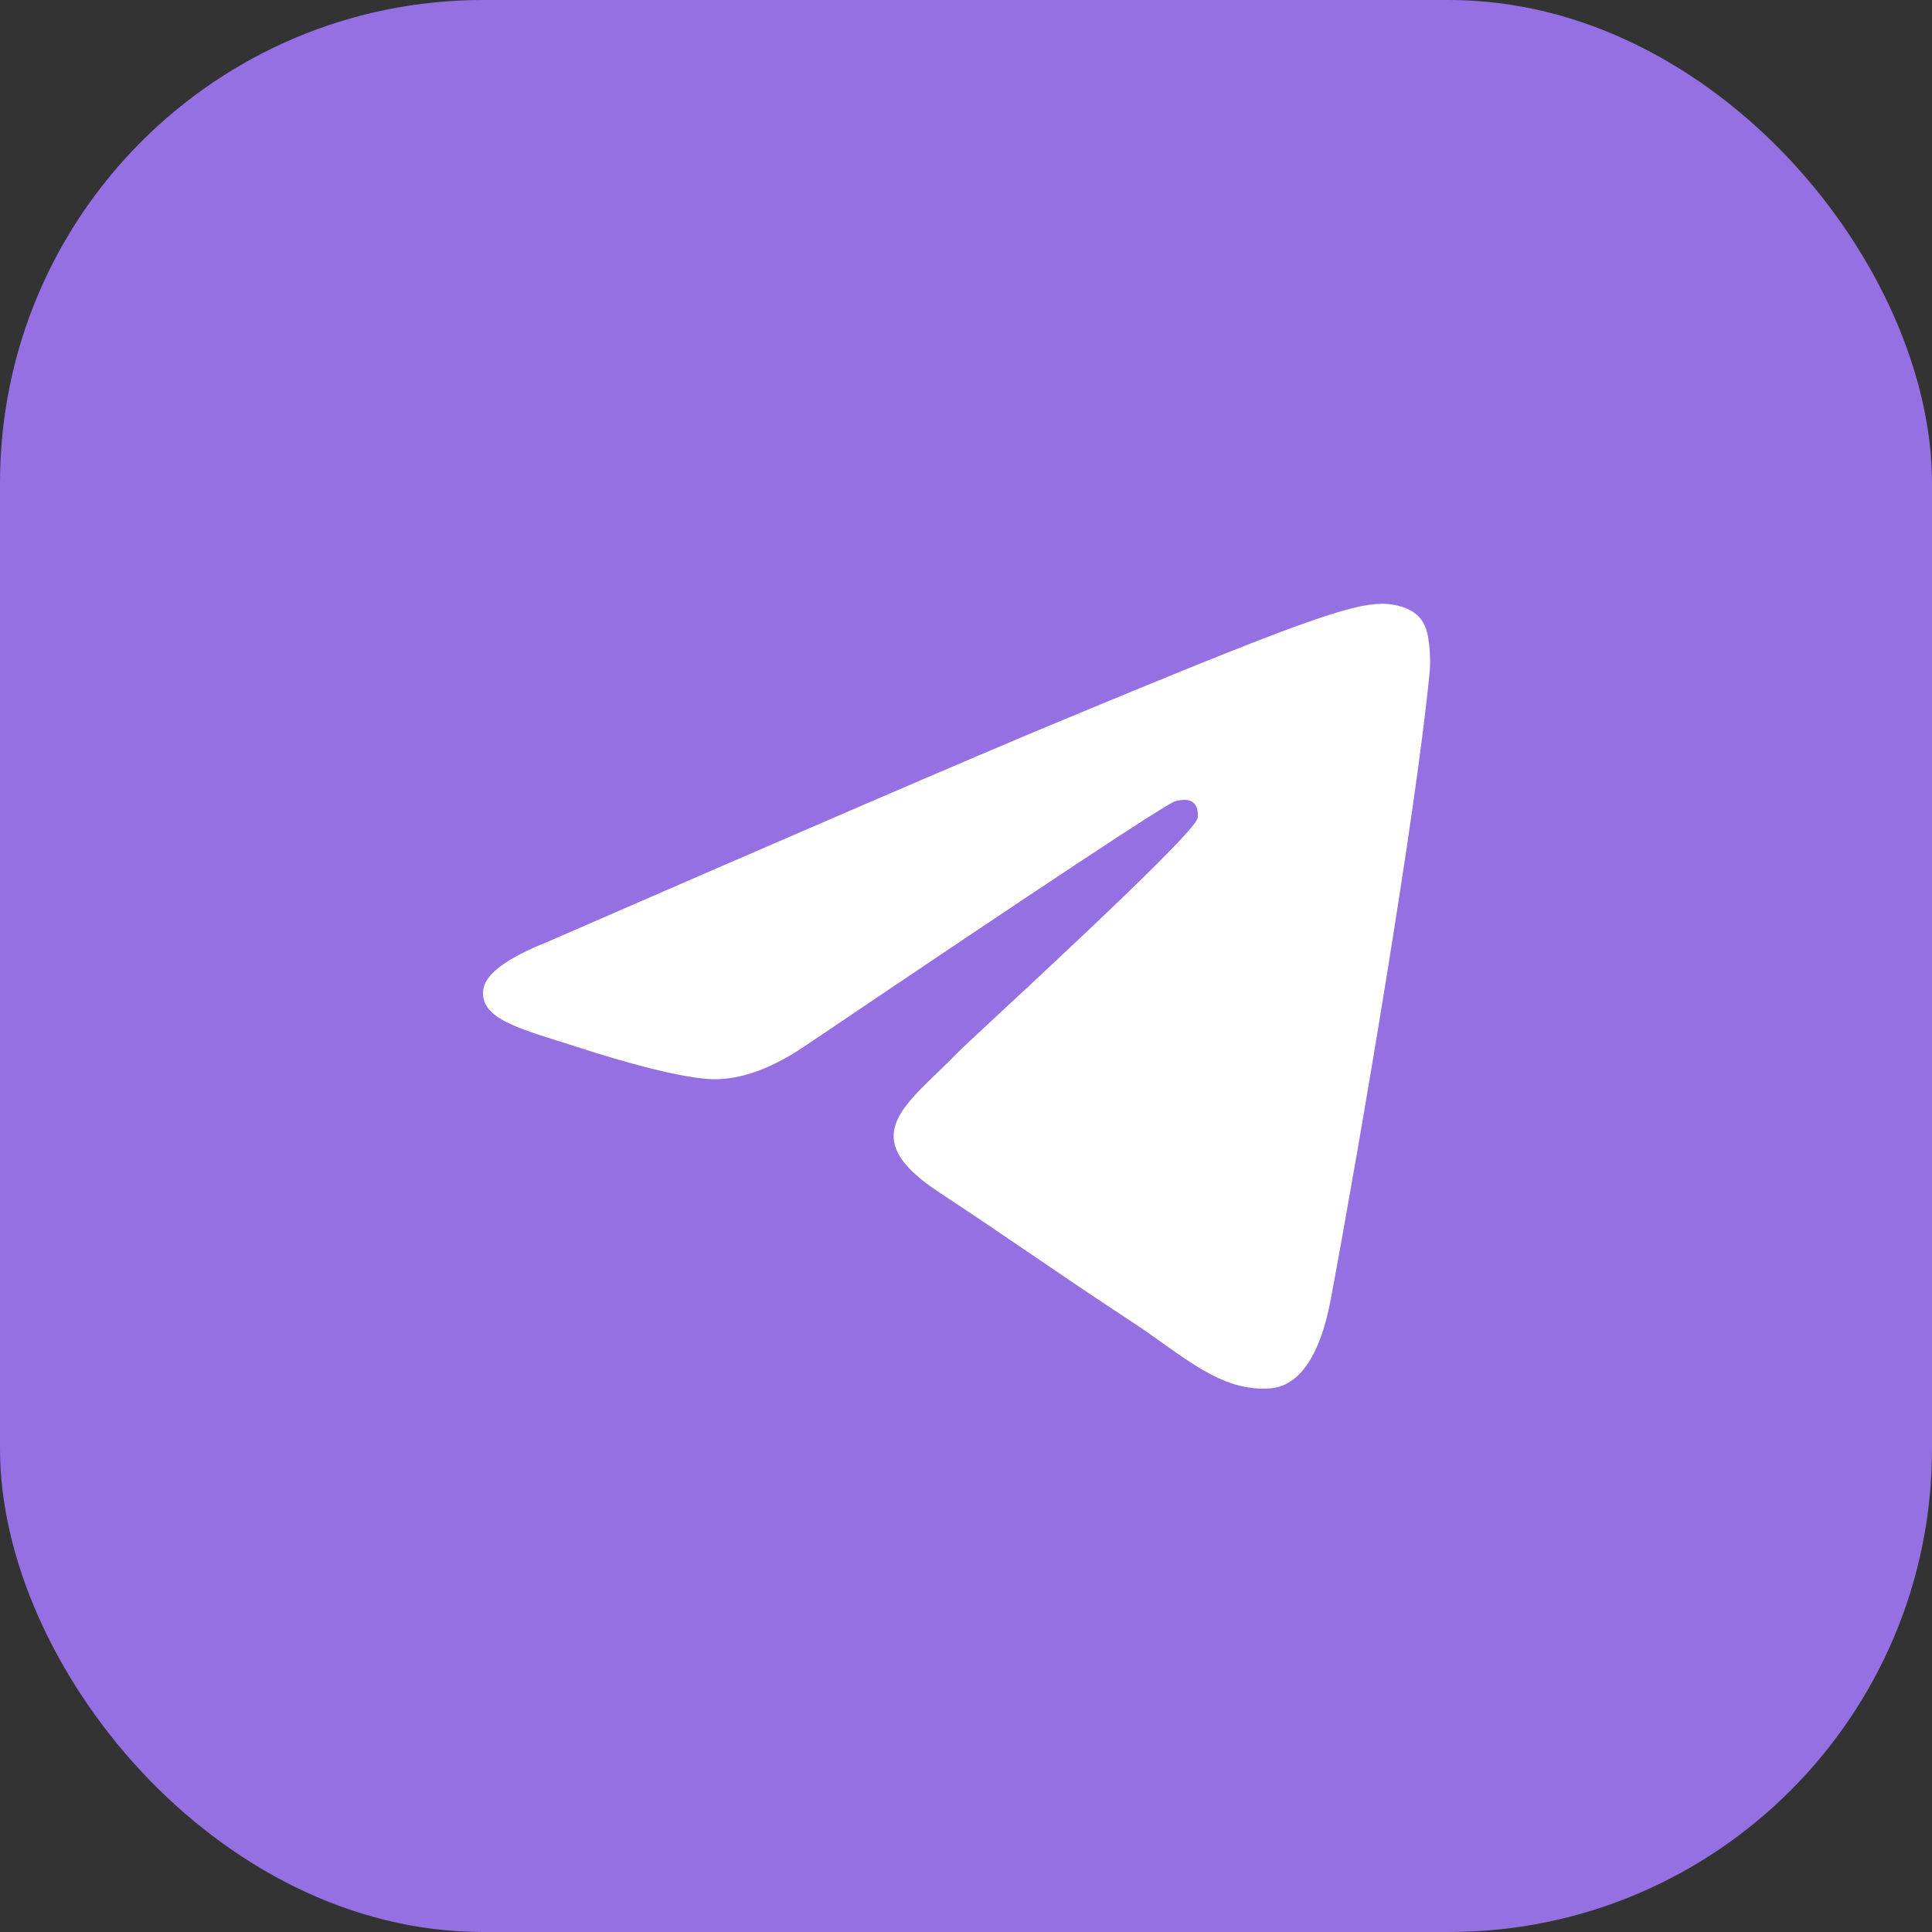
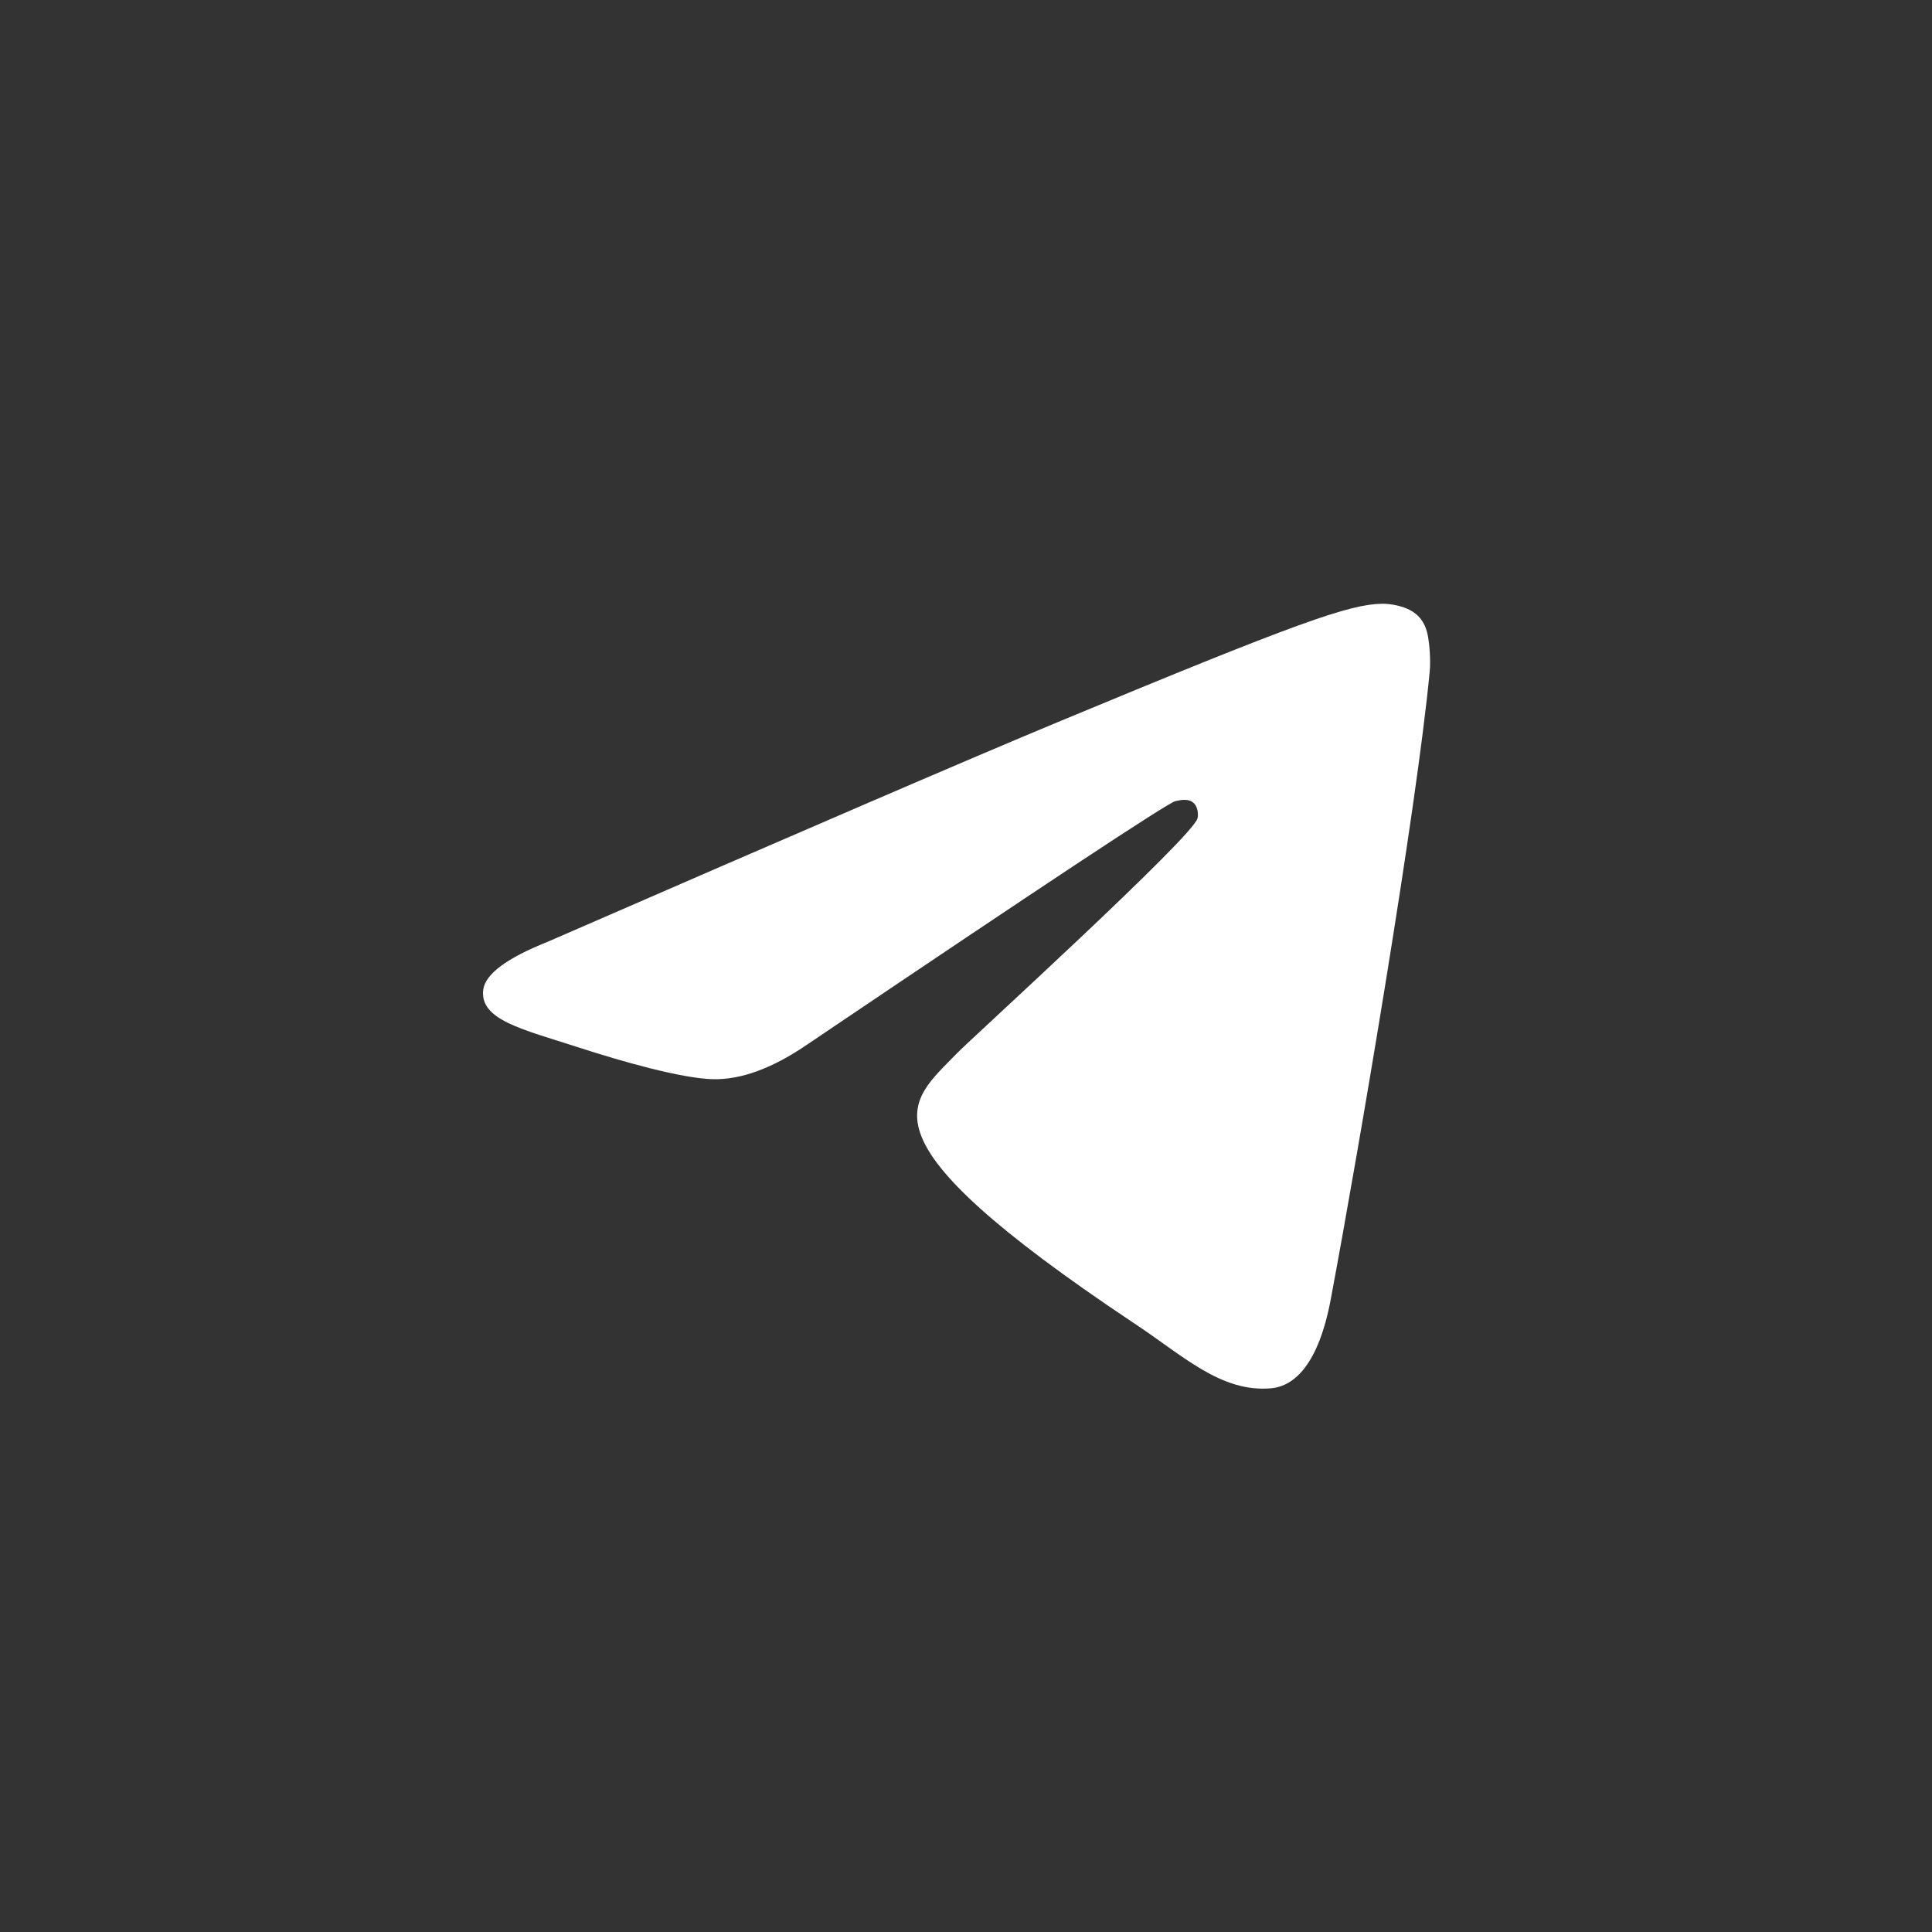
<svg xmlns="http://www.w3.org/2000/svg" width="32" height="32" viewBox="0 0 32 32" fill="none">
  <rect x="0" y="0" width="32" height="32" fill="#333333" stroke="none" />
-   <rect width="32" height="32" rx="8" fill="#9570E2" />
-   <path fill-rule="evenodd" clip-rule="evenodd" d="M9.078 15.596C13.289 13.762 16.097 12.552 17.502 11.968C21.513 10.3 22.347 10.01 22.89 10C23.01 9.998 23.277 10.028 23.45 10.168C23.596 10.287 23.636 10.447 23.655 10.559C23.675 10.672 23.699 10.928 23.68 11.128C23.462 13.412 22.522 18.954 22.043 21.513C21.841 22.595 21.442 22.958 21.056 22.994C20.217 23.071 19.58 22.439 18.768 21.907C17.497 21.073 16.778 20.555 15.544 19.741C14.118 18.802 15.043 18.285 15.855 17.441C16.068 17.22 19.764 13.858 19.835 13.553C19.845 13.515 19.853 13.373 19.768 13.298C19.684 13.223 19.559 13.249 19.469 13.269C19.342 13.298 17.311 14.64 13.377 17.296C12.8 17.692 12.278 17.885 11.81 17.875C11.294 17.863 10.302 17.583 9.565 17.343C8.66 17.049 7.941 16.894 8.004 16.394C8.036 16.134 8.395 15.868 9.078 15.596Z" fill="url(#paint0_linear_337_1716)" />
+   <path fill-rule="evenodd" clip-rule="evenodd" d="M9.078 15.596C13.289 13.762 16.097 12.552 17.502 11.968C21.513 10.3 22.347 10.01 22.89 10C23.01 9.998 23.277 10.028 23.45 10.168C23.596 10.287 23.636 10.447 23.655 10.559C23.675 10.672 23.699 10.928 23.68 11.128C23.462 13.412 22.522 18.954 22.043 21.513C21.841 22.595 21.442 22.958 21.056 22.994C20.217 23.071 19.58 22.439 18.768 21.907C14.118 18.802 15.043 18.285 15.855 17.441C16.068 17.22 19.764 13.858 19.835 13.553C19.845 13.515 19.853 13.373 19.768 13.298C19.684 13.223 19.559 13.249 19.469 13.269C19.342 13.298 17.311 14.64 13.377 17.296C12.8 17.692 12.278 17.885 11.81 17.875C11.294 17.863 10.302 17.583 9.565 17.343C8.66 17.049 7.941 16.894 8.004 16.394C8.036 16.134 8.395 15.868 9.078 15.596Z" fill="url(#paint0_linear_337_1716)" />
  <defs>
    <linearGradient id="paint0_linear_337_1716" x1="23.427" y1="10.087" x2="14.876" y2="19.389" gradientUnits="userSpaceOnUse">
      <stop stop-color="white" />
      <stop offset="1" stop-color="white" />
    </linearGradient>
  </defs>
</svg>